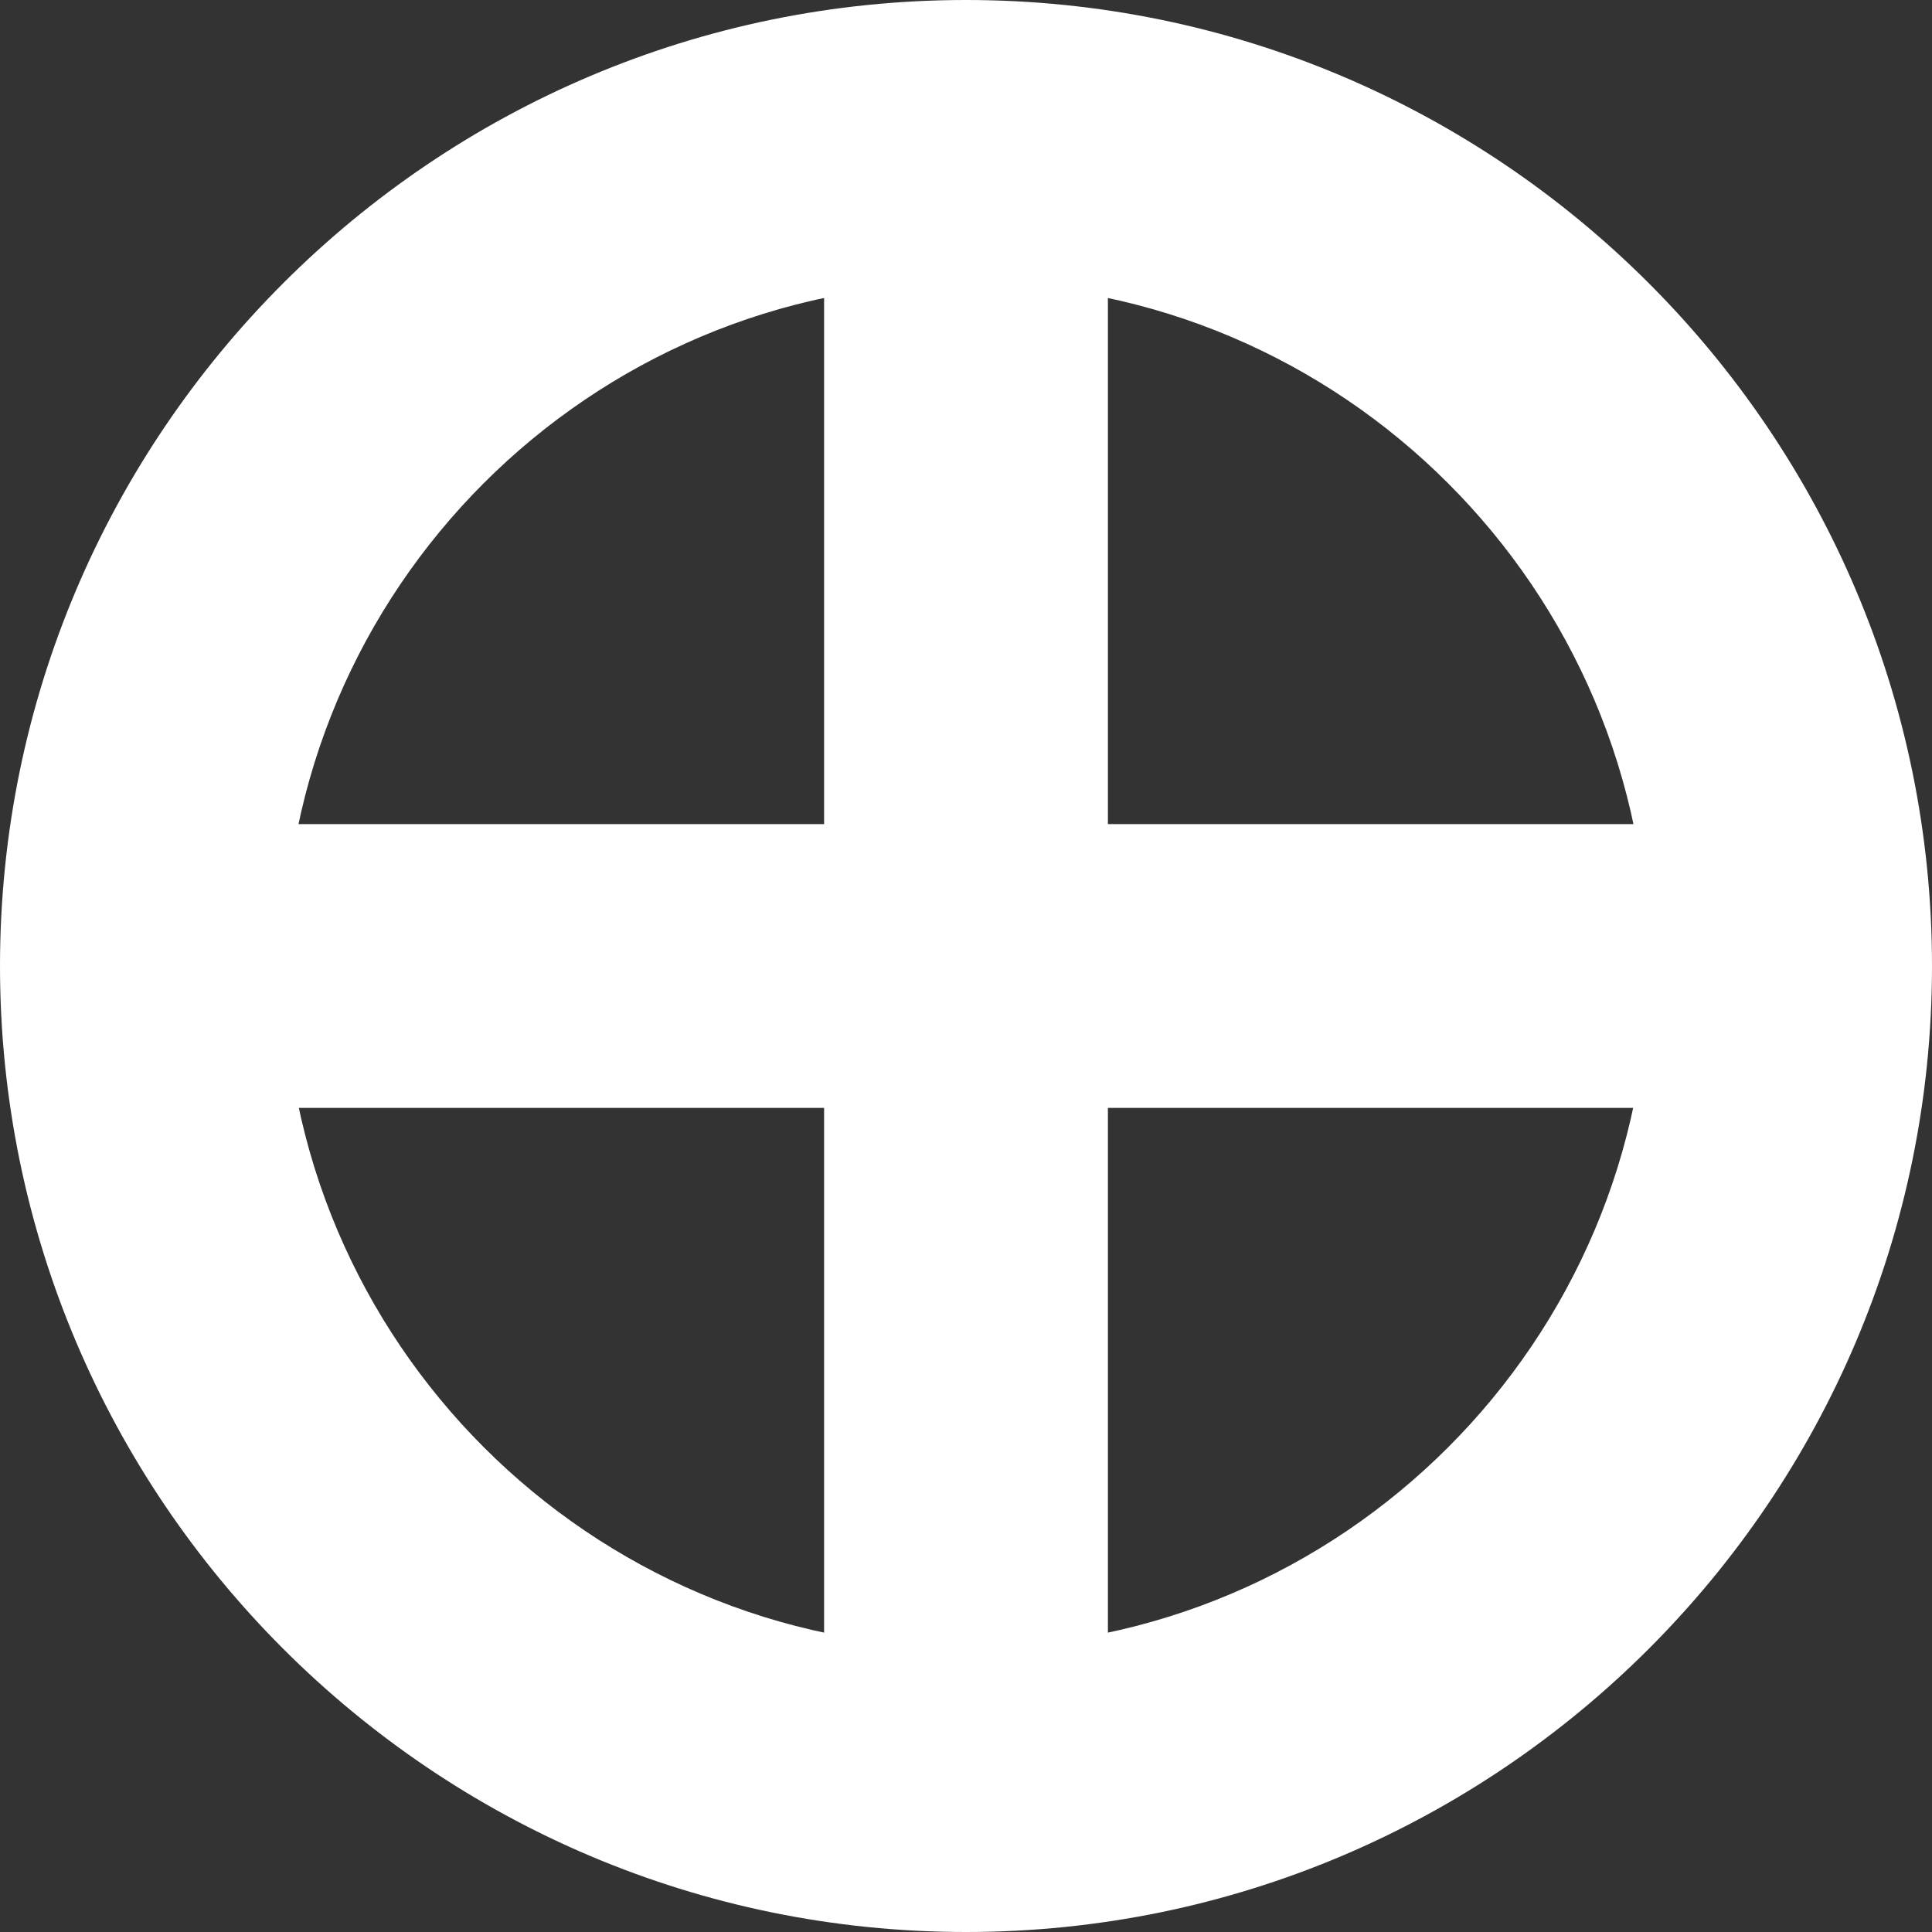
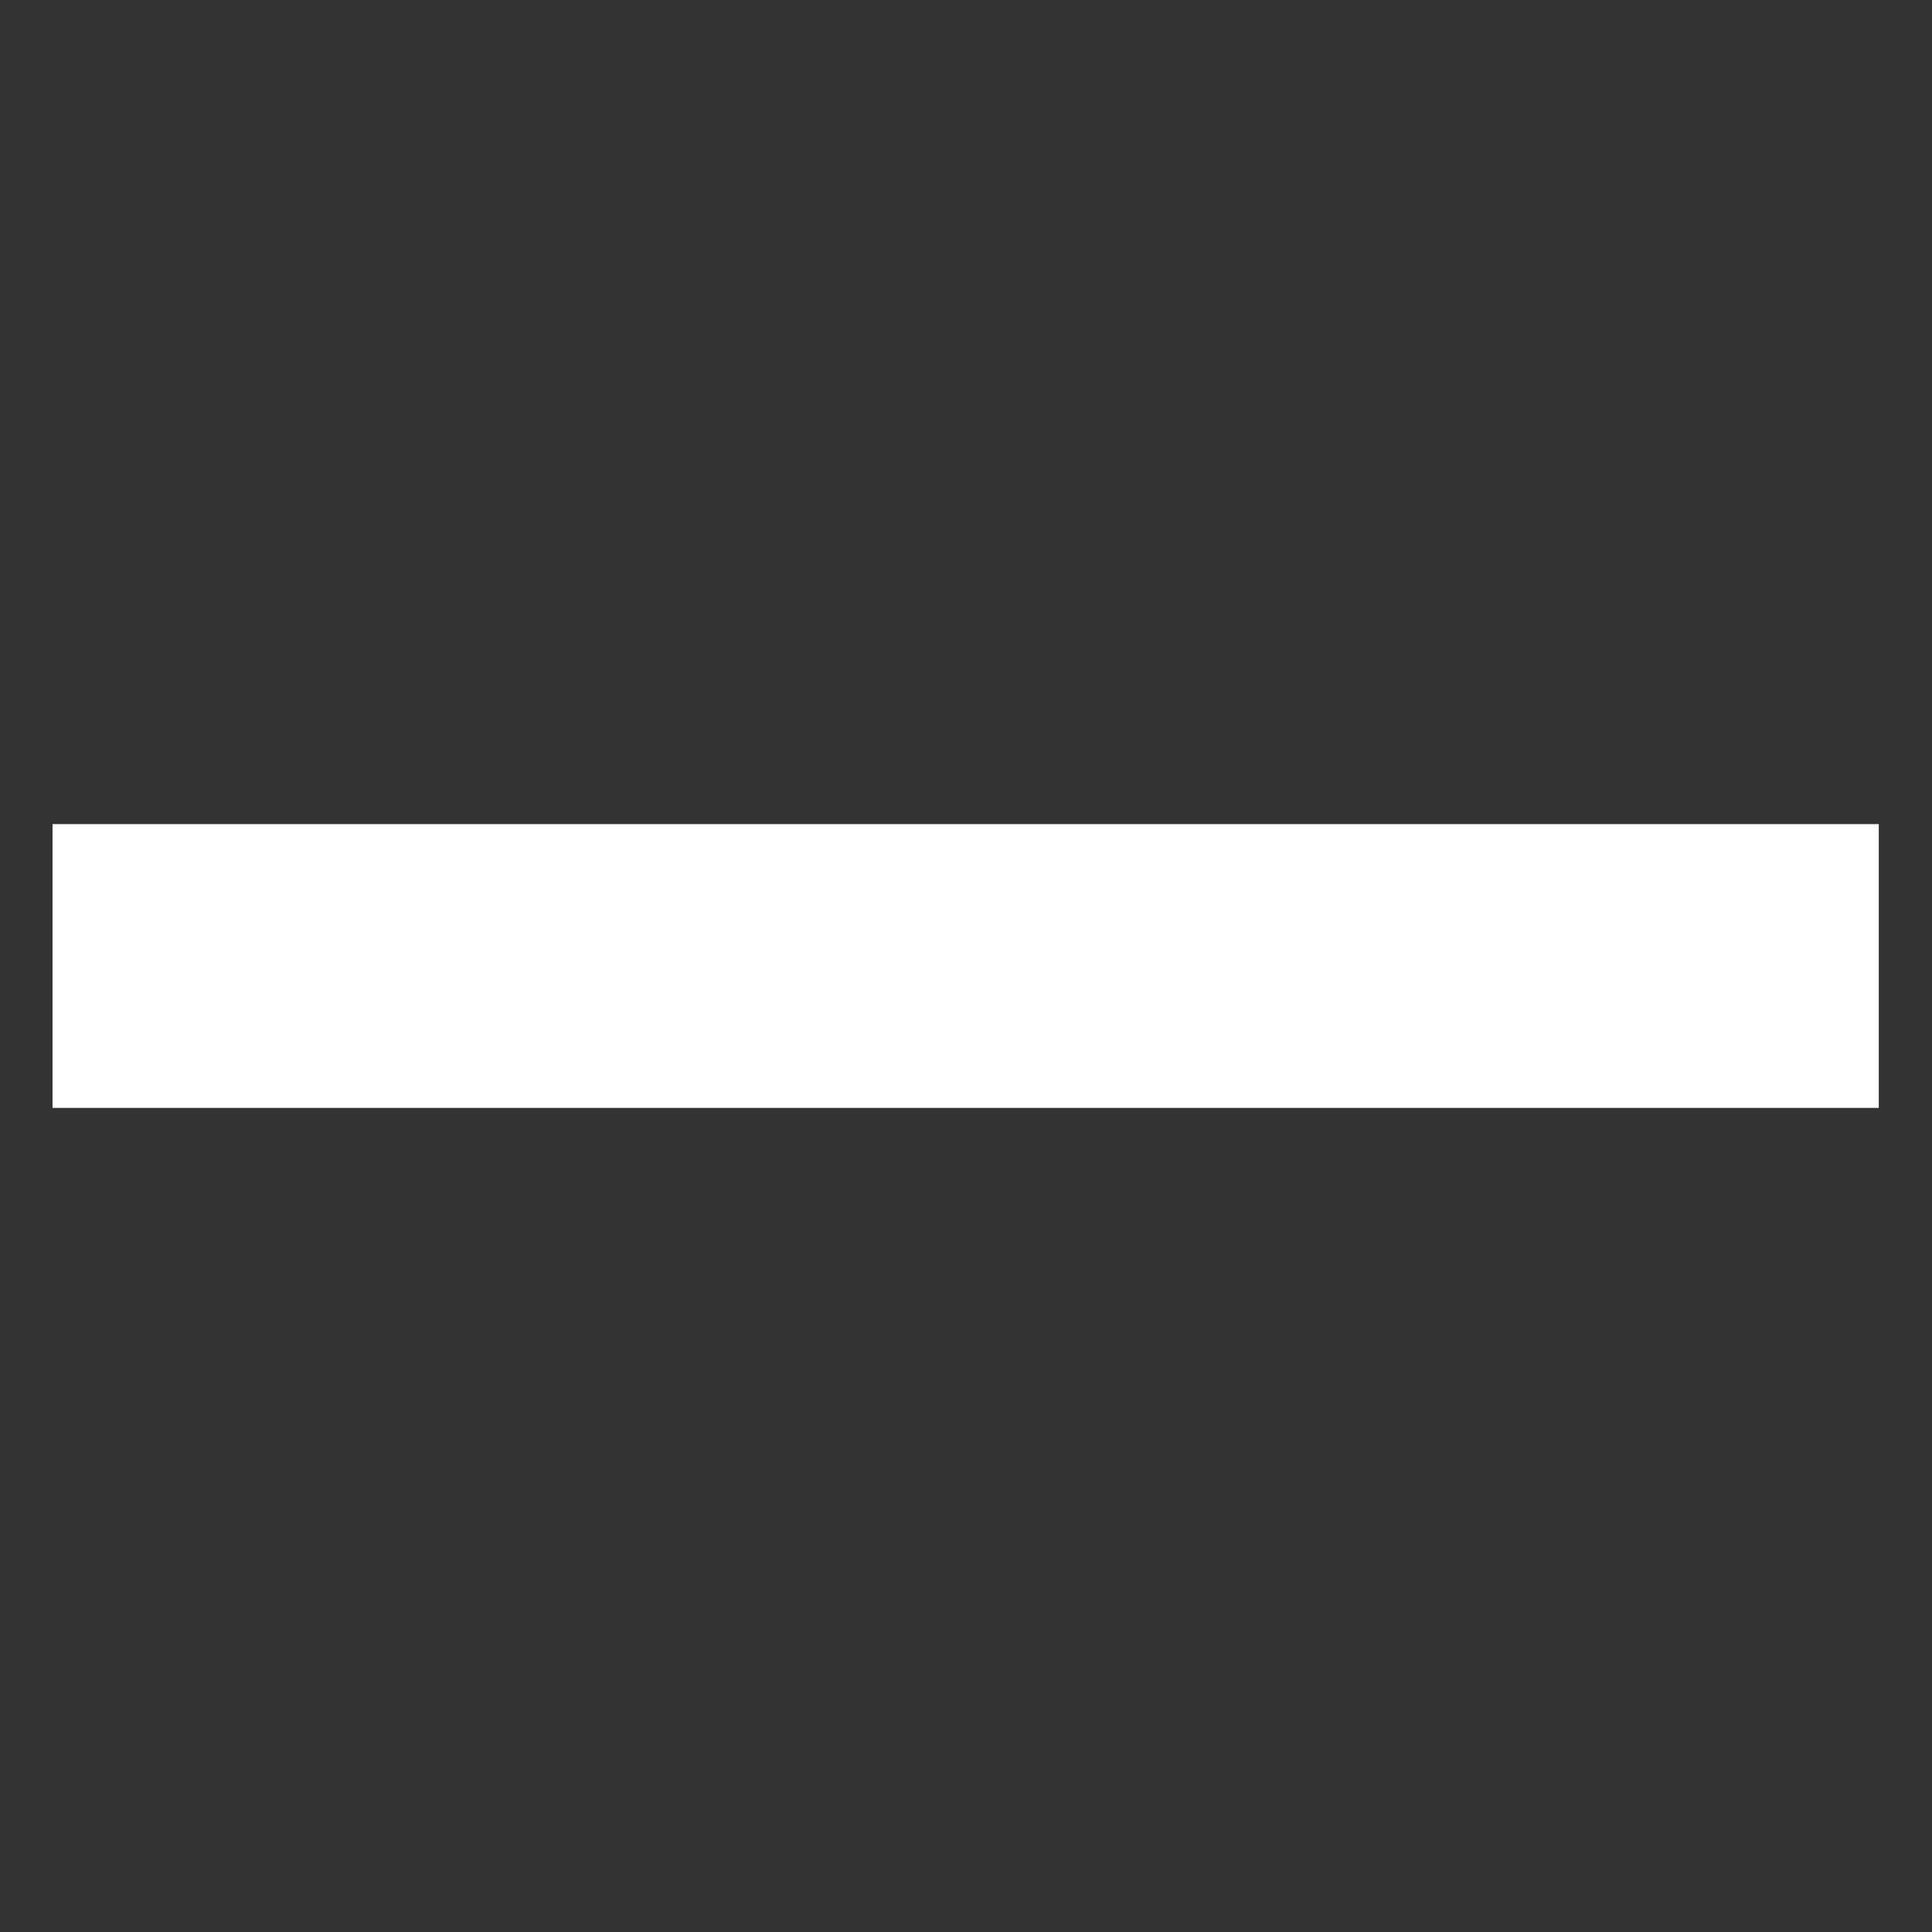
<svg xmlns="http://www.w3.org/2000/svg" id="Calque_2" data-name="Calque 2" viewBox="0 0 28.32 28.32">
  <rect x="0" y="0" width="28.32" height="28.32" fill="#333333" stroke="none" />
  <defs>
    <style>
      .cls-1 {
        fill: #fff;
        stroke-width: 0px;
      }
    </style>
  </defs>
  <g id="Calque_1-2" data-name="Calque 1">
    <g>
-       <rect class="cls-1" x="12.08" y=".78" width="4.16" height="26.77" />
-       <path class="cls-1" d="m14.16,28.32C6.35,28.32,0,21.97,0,14.16S6.35,0,14.16,0s14.16,6.35,14.16,14.16-6.35,14.16-14.16,14.16m0-24.17c-5.52,0-10,4.49-10,10s4.49,10,10,10,10-4.49,10-10-4.49-10-10-10" />
      <rect class="cls-1" x=".77" y="12.08" width="26.77" height="4.16" />
    </g>
  </g>
</svg>